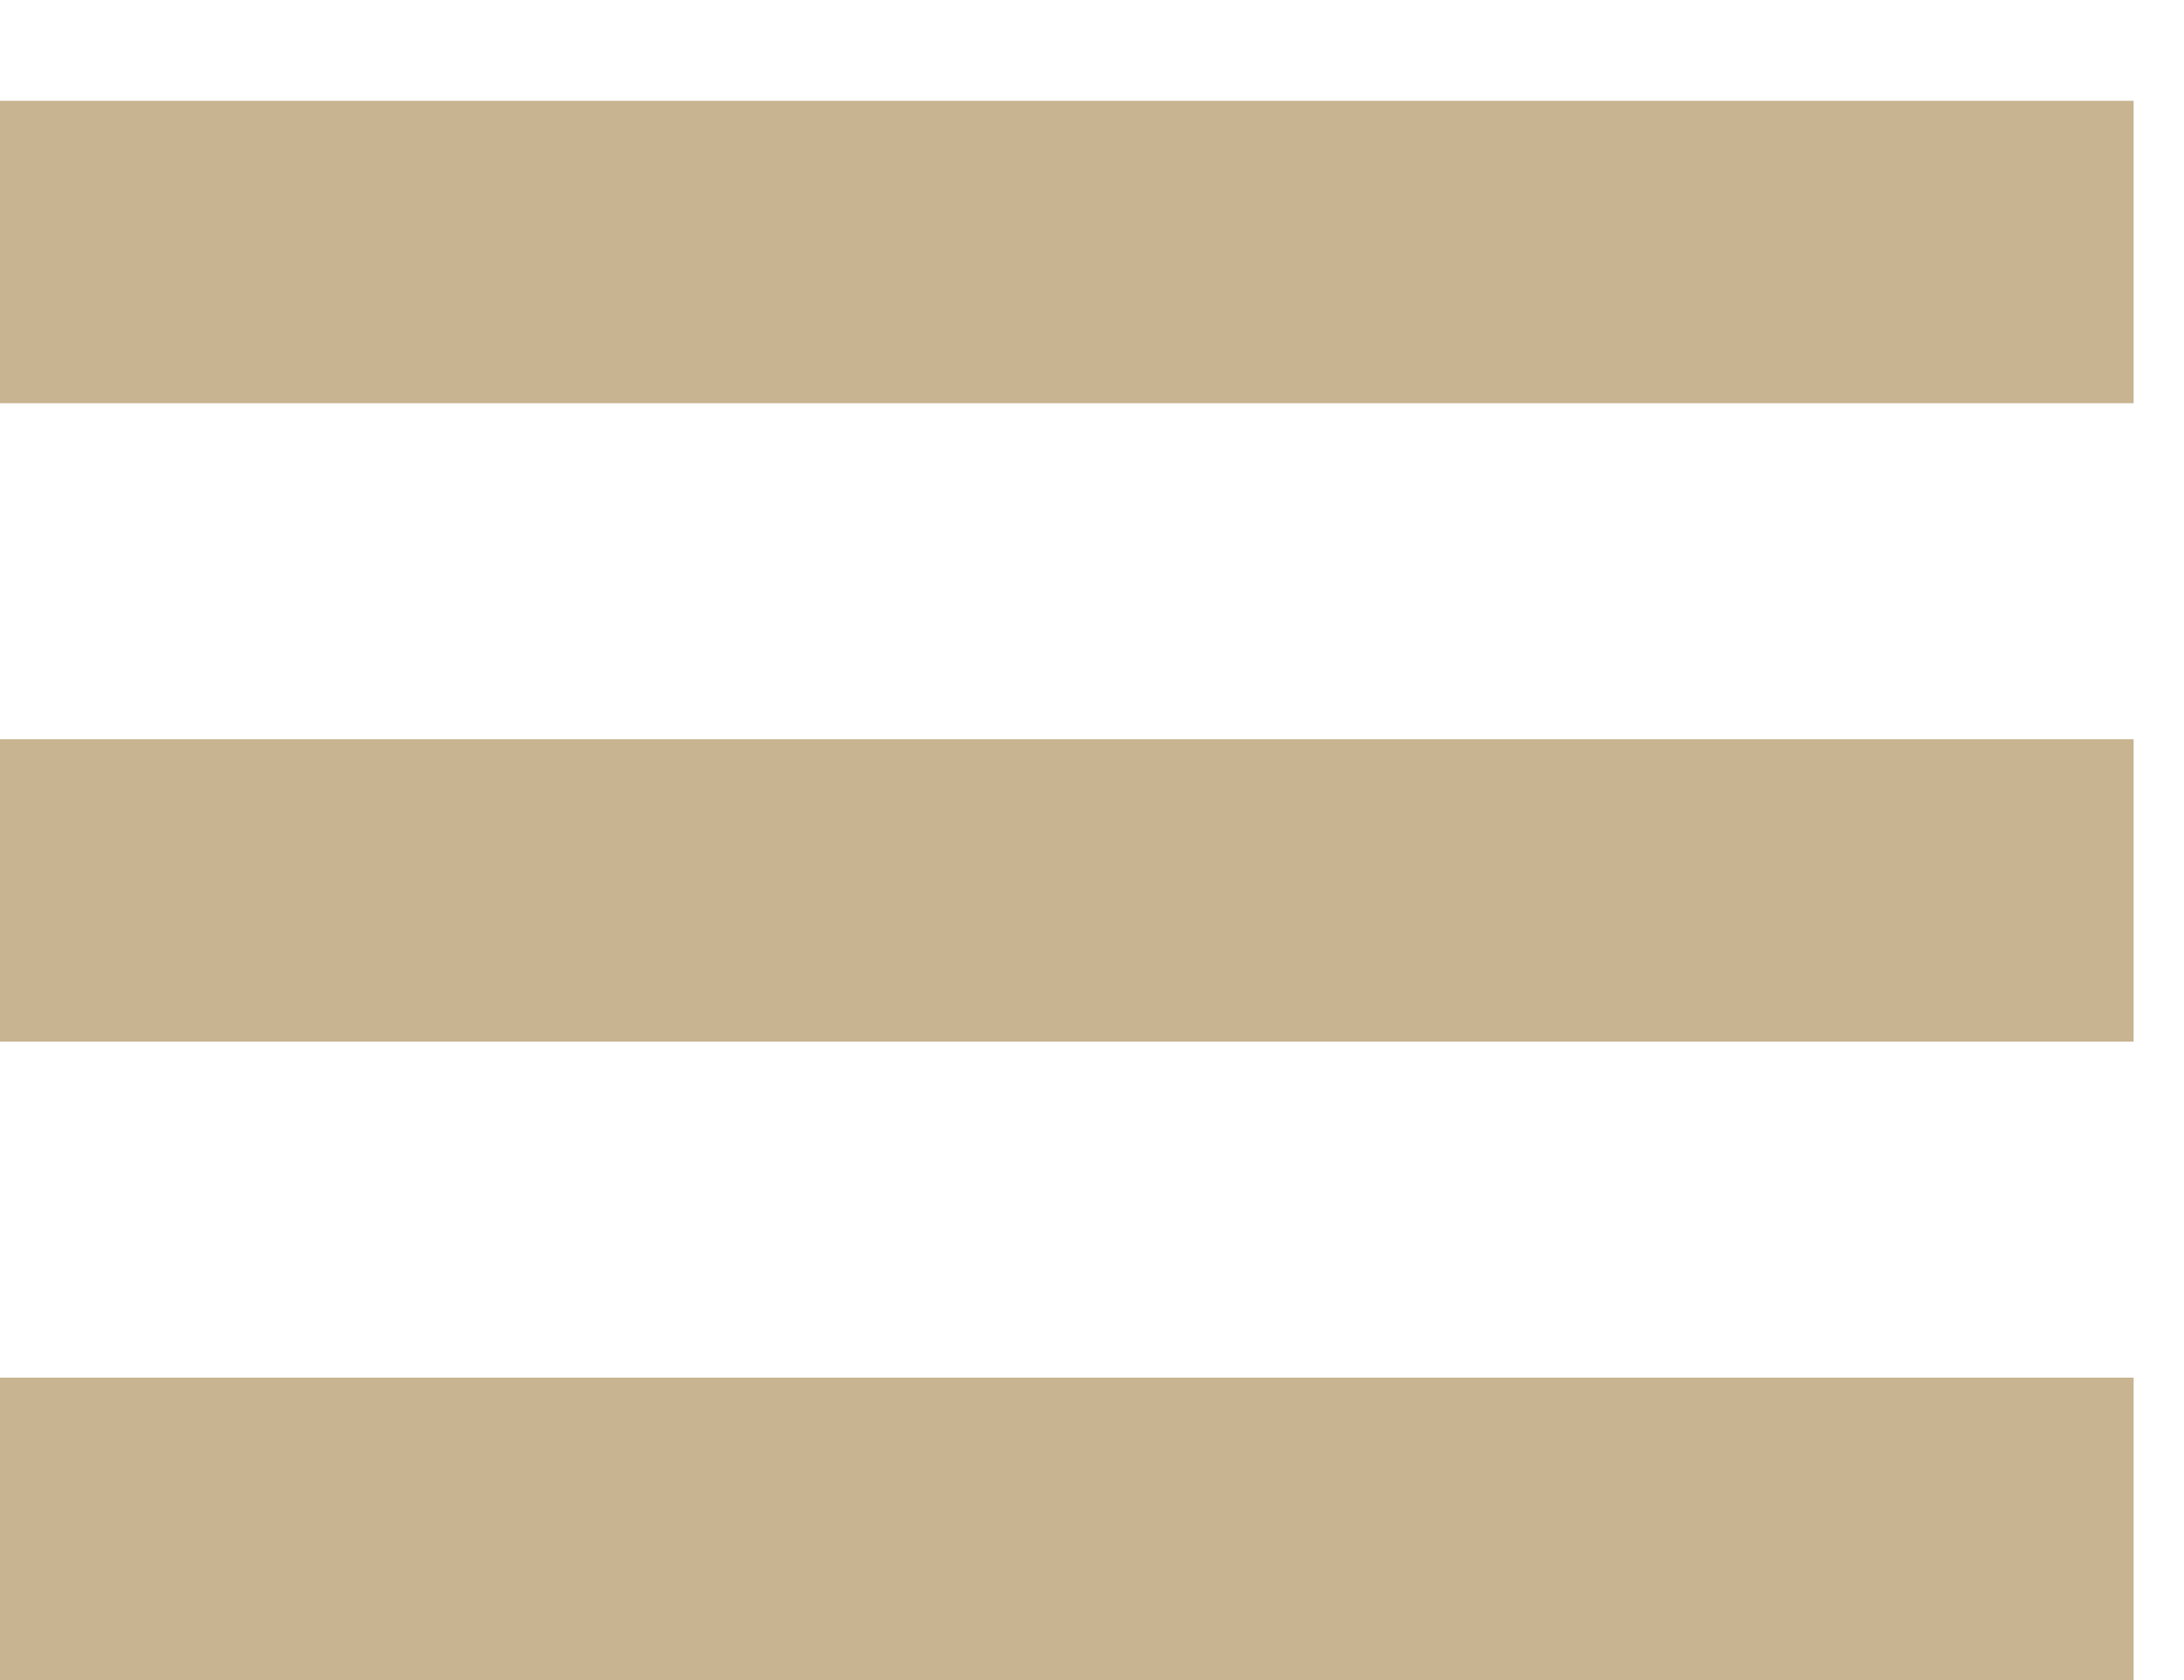
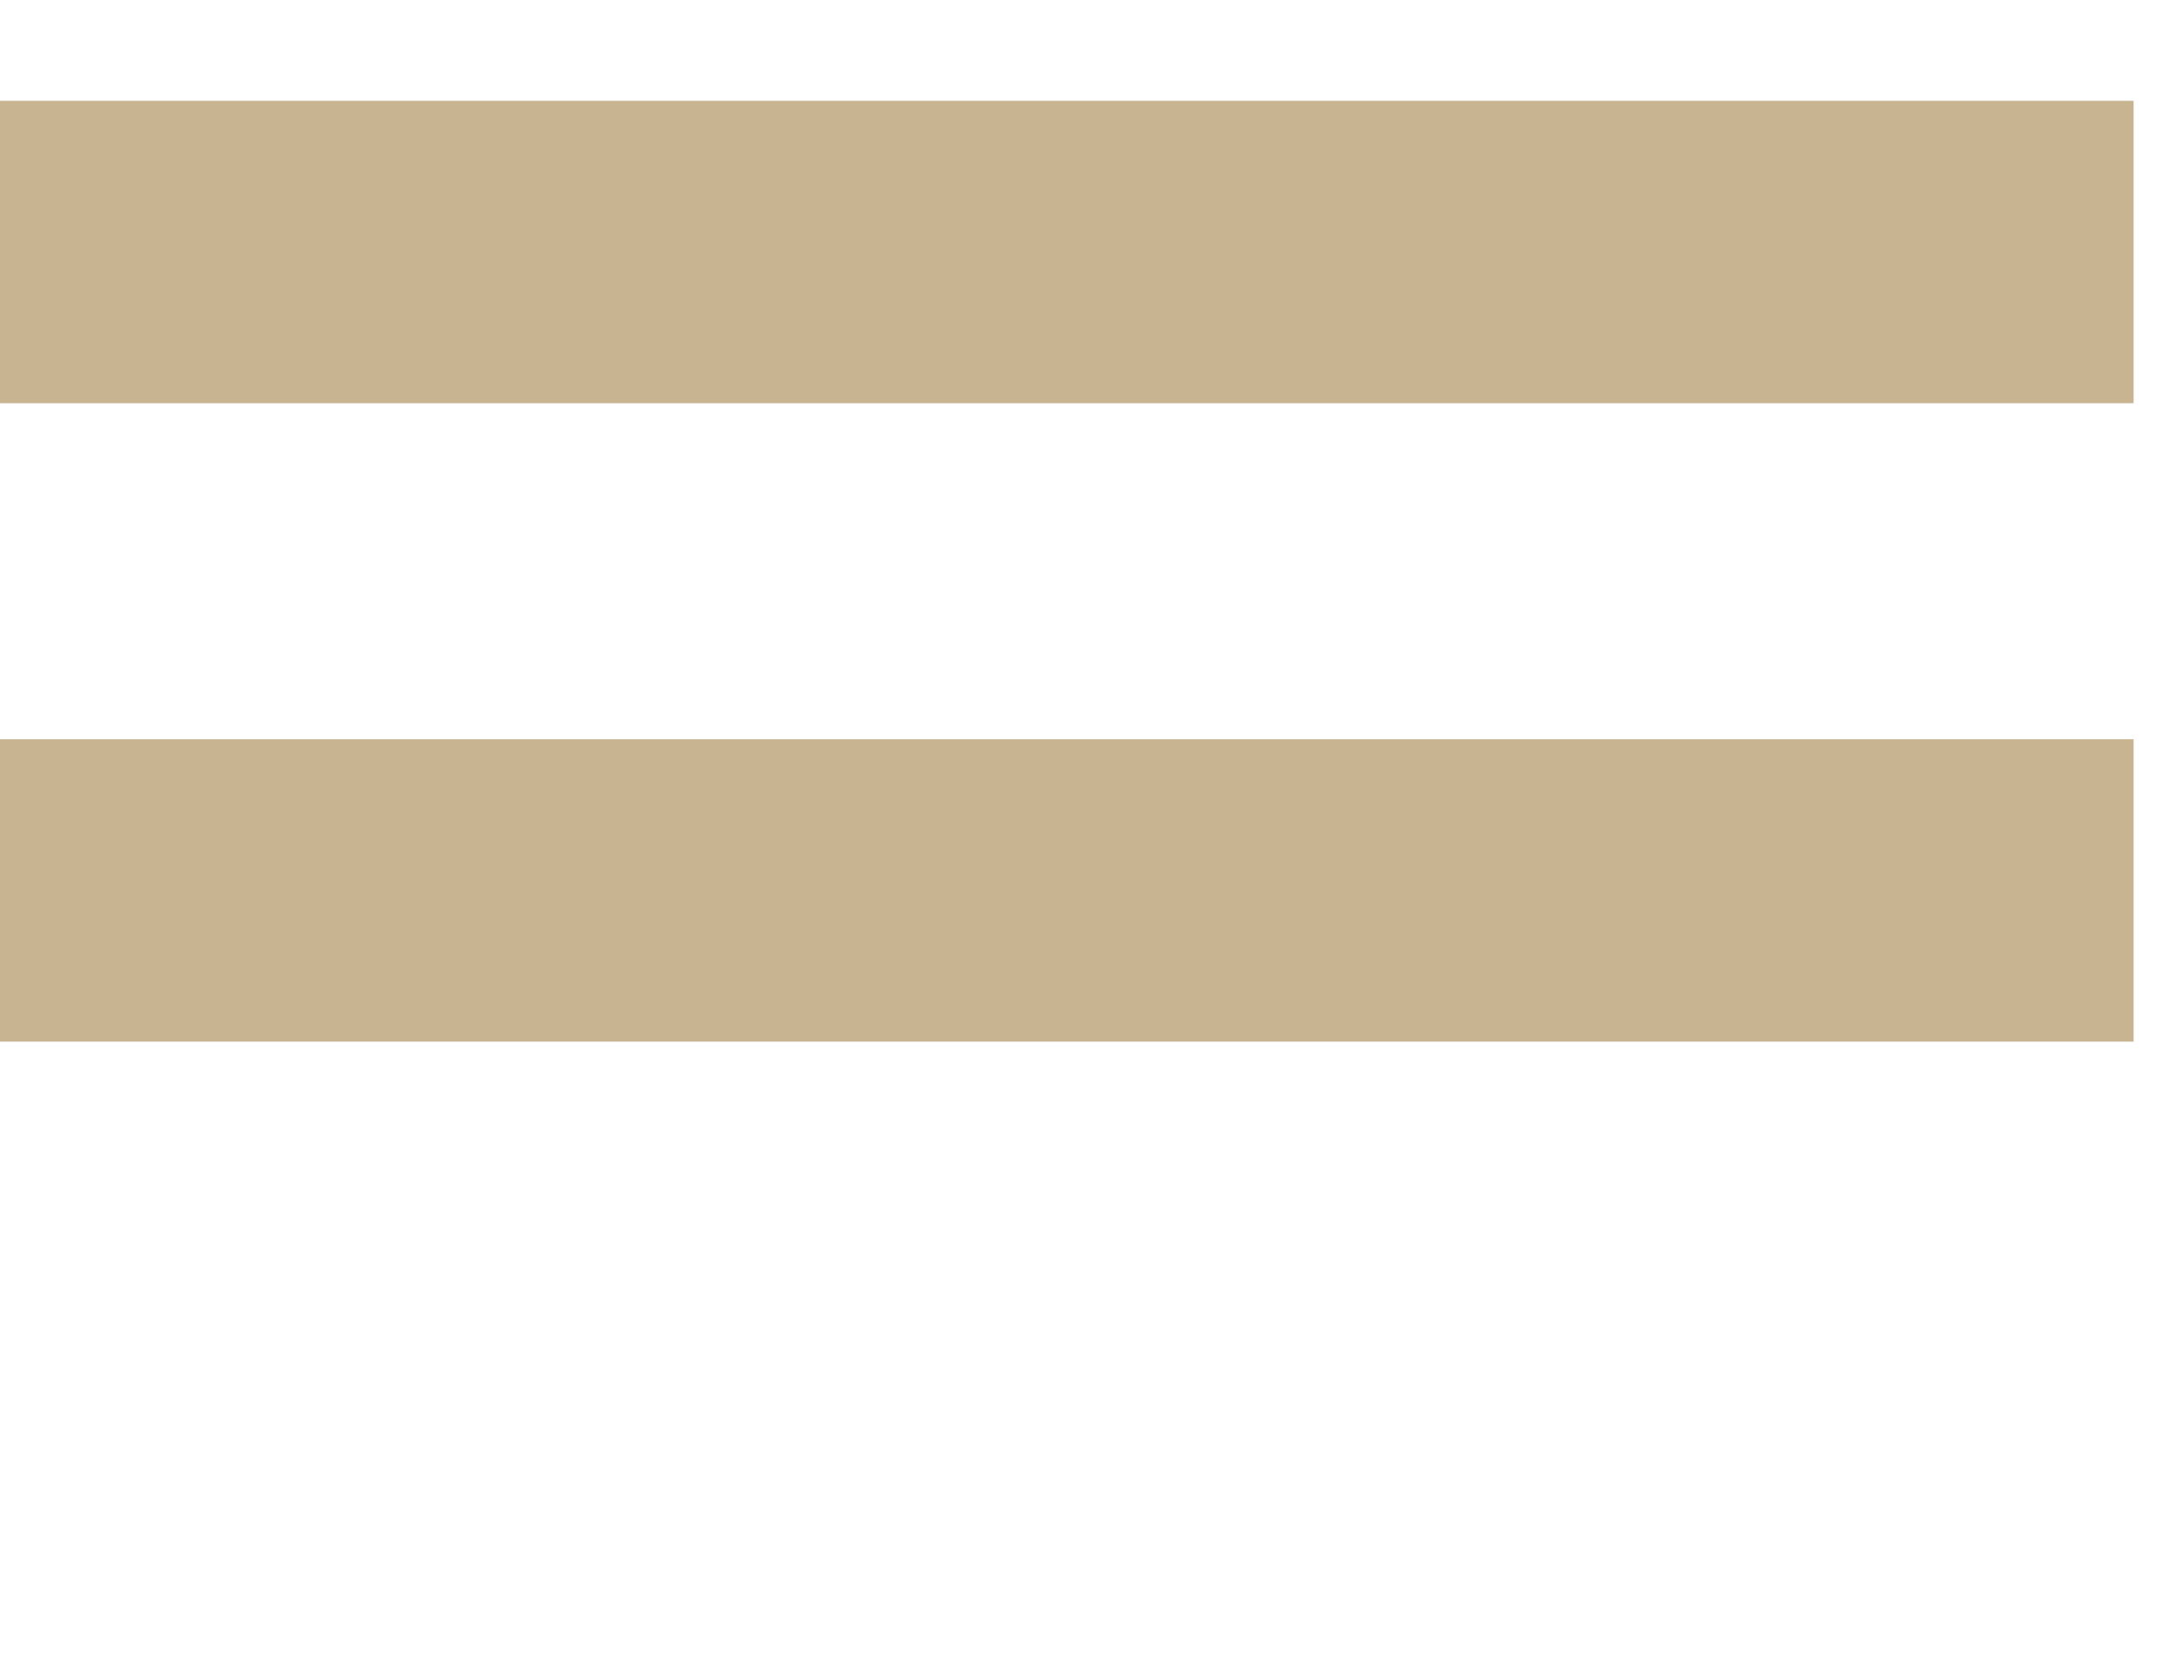
<svg xmlns="http://www.w3.org/2000/svg" version="1.1" id="Ebene_1" x="0px" y="0px" viewBox="0 0 13 10" style="enable-background:new 0 0 13 10;" xml:space="preserve">
  <style type="text/css">
	.st0{fill:#C8B491;}
</style>
  <rect y="0.6" class="st0" width="12.7" height="1.8" />
  <rect y="4.4" class="st0" width="12.7" height="1.8" />
-   <rect y="8.2" class="st0" width="12.7" height="1.8" />
</svg>